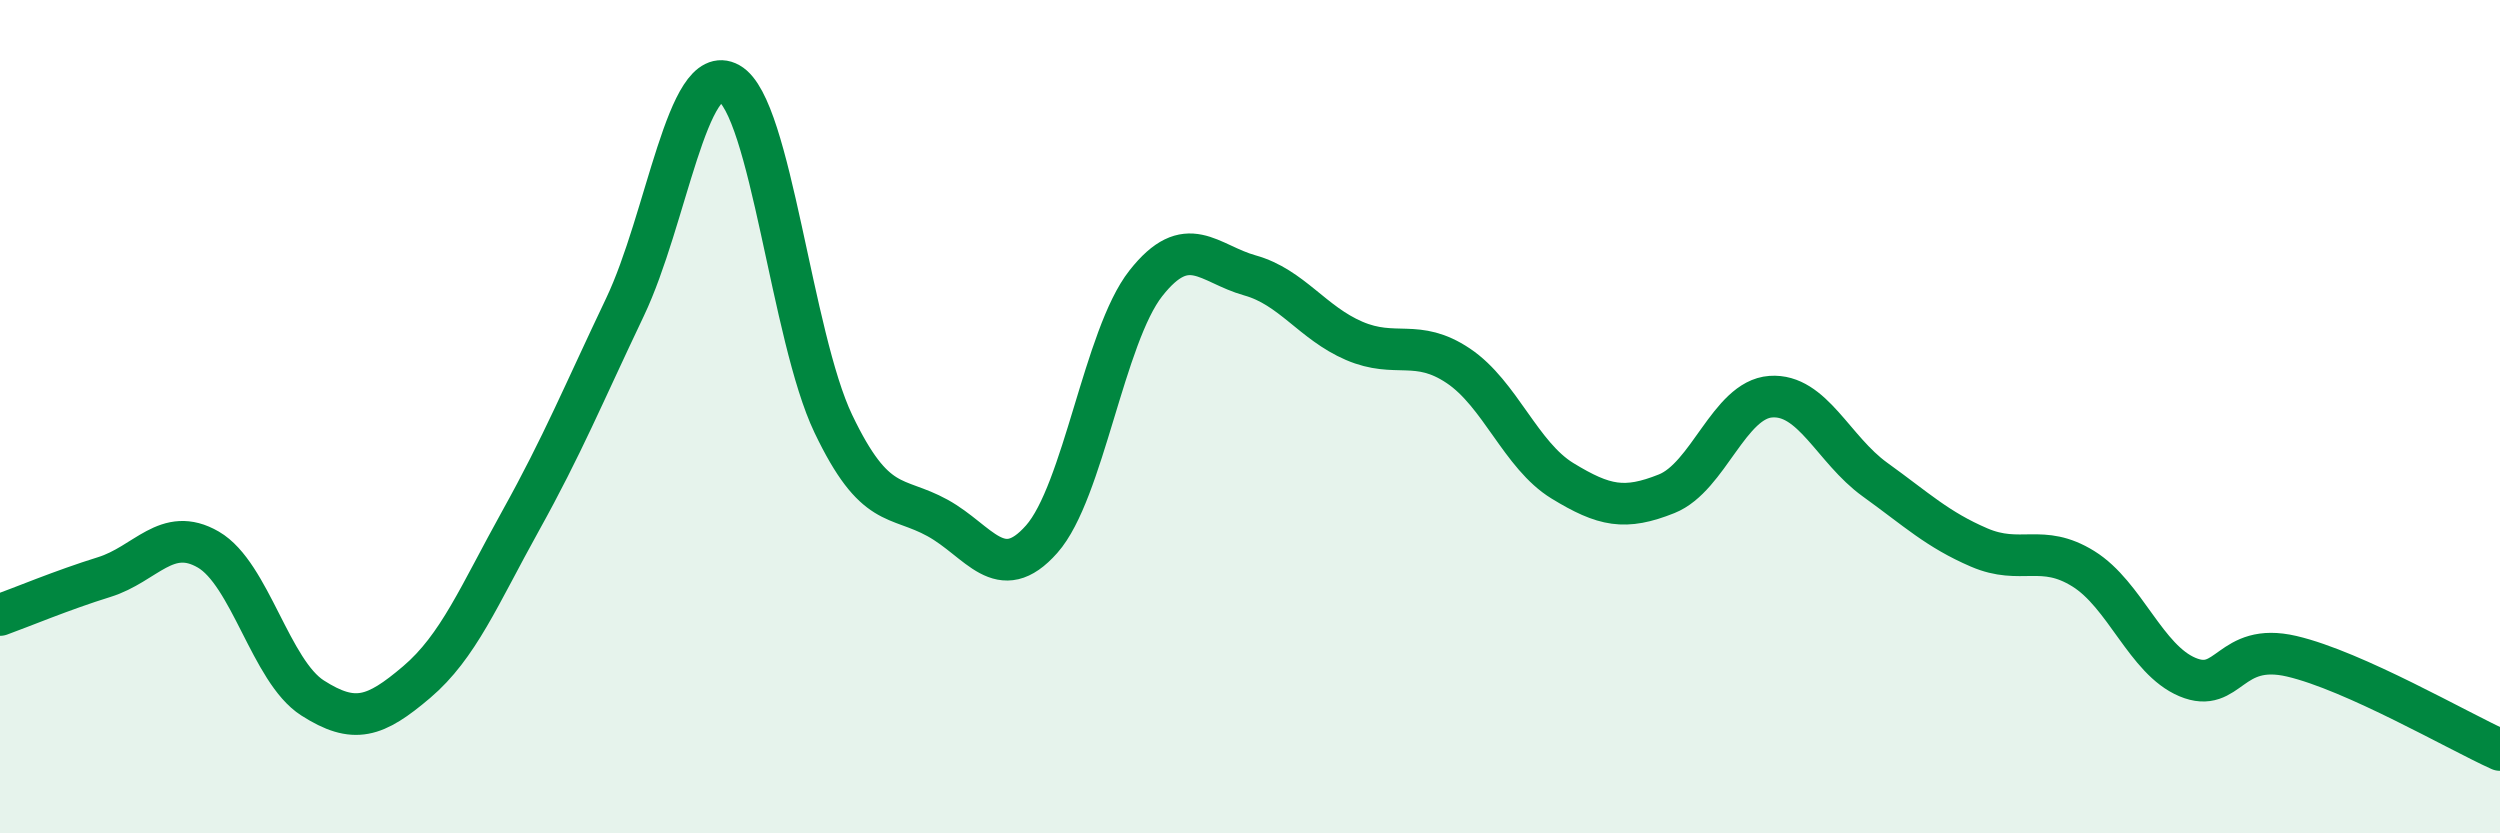
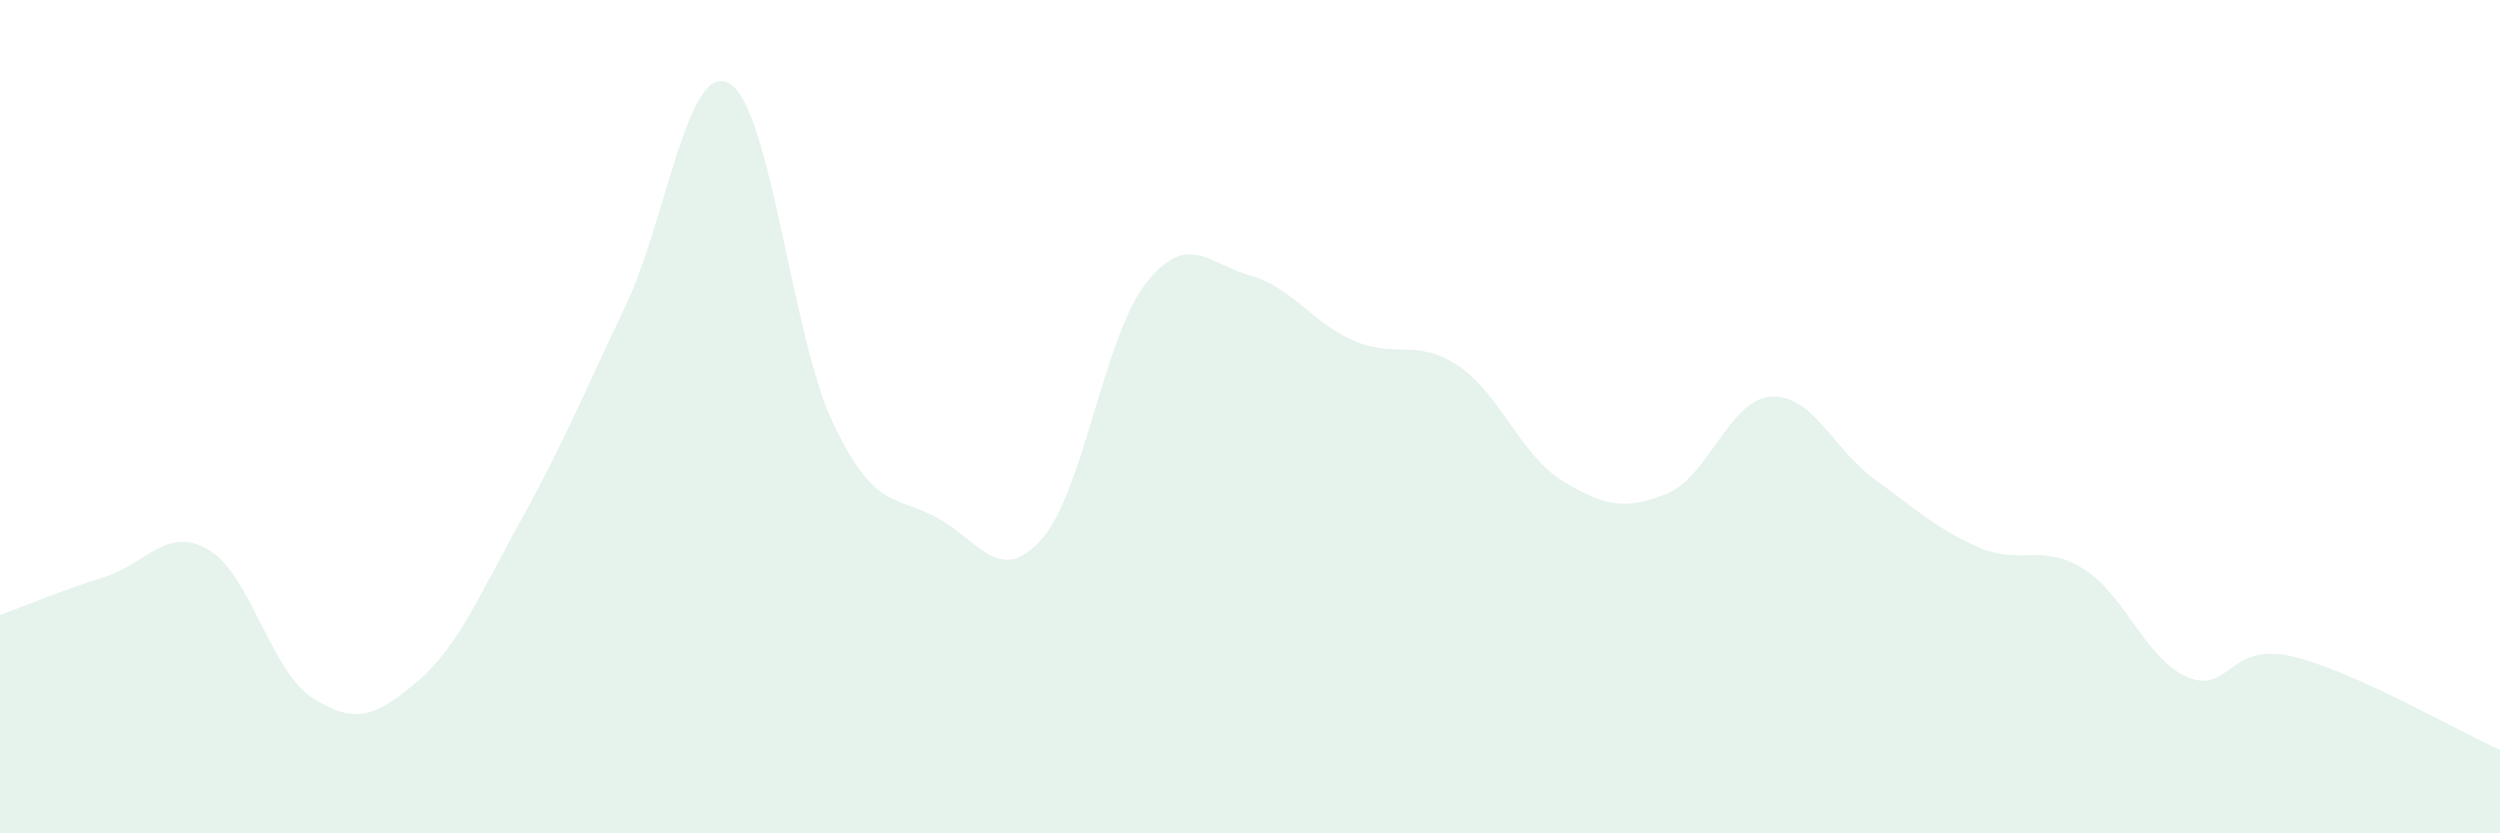
<svg xmlns="http://www.w3.org/2000/svg" width="60" height="20" viewBox="0 0 60 20">
  <path d="M 0,14.76 C 0.5,14.58 1.5,14.16 2.5,13.85 C 3.5,13.54 4,12.61 5,13.19 C 6,13.77 6.5,16.11 7.5,16.75 C 8.5,17.39 9,17.22 10,16.37 C 11,15.52 11.5,14.29 12.5,12.49 C 13.5,10.69 14,9.47 15,7.37 C 16,5.27 16.5,1.44 17.5,2 C 18.5,2.56 19,8.08 20,10.17 C 21,12.26 21.5,11.88 22.5,12.43 C 23.5,12.98 24,14.07 25,12.94 C 26,11.81 26.5,8.07 27.5,6.8 C 28.5,5.53 29,6.33 30,6.61 C 31,6.89 31.5,7.75 32.5,8.18 C 33.5,8.61 34,8.11 35,8.78 C 36,9.45 36.5,10.93 37.5,11.54 C 38.5,12.15 39,12.25 40,11.85 C 41,11.45 41.5,9.59 42.5,9.52 C 43.5,9.45 44,10.79 45,11.51 C 46,12.23 46.5,12.71 47.5,13.14 C 48.5,13.57 49,13.03 50,13.65 C 51,14.27 51.5,15.83 52.5,16.25 C 53.5,16.67 53.5,15.4 55,15.75 C 56.5,16.1 59,17.55 60,18L60 20L0 20Z" fill="#008740" opacity="0.1" stroke-linecap="round" stroke-linejoin="round" />
-   <path d="M 0,14.76 C 0.5,14.58 1.5,14.16 2.5,13.85 C 3.5,13.54 4,12.61 5,13.19 C 6,13.77 6.5,16.11 7.5,16.75 C 8.5,17.39 9,17.22 10,16.37 C 11,15.52 11.5,14.29 12.5,12.49 C 13.5,10.69 14,9.47 15,7.37 C 16,5.27 16.5,1.44 17.5,2 C 18.5,2.56 19,8.08 20,10.17 C 21,12.26 21.5,11.88 22.5,12.43 C 23.5,12.98 24,14.07 25,12.94 C 26,11.81 26.5,8.07 27.5,6.8 C 28.5,5.53 29,6.33 30,6.61 C 31,6.89 31.5,7.75 32.5,8.18 C 33.5,8.61 34,8.11 35,8.78 C 36,9.45 36.5,10.93 37.5,11.54 C 38.5,12.15 39,12.25 40,11.85 C 41,11.45 41.5,9.59 42.5,9.52 C 43.5,9.45 44,10.79 45,11.51 C 46,12.23 46.5,12.71 47.5,13.14 C 48.5,13.57 49,13.03 50,13.65 C 51,14.27 51.5,15.83 52.5,16.25 C 53.5,16.67 53.5,15.4 55,15.75 C 56.5,16.1 59,17.55 60,18" stroke="#008740" stroke-width="1" fill="none" stroke-linecap="round" stroke-linejoin="round" />
</svg>